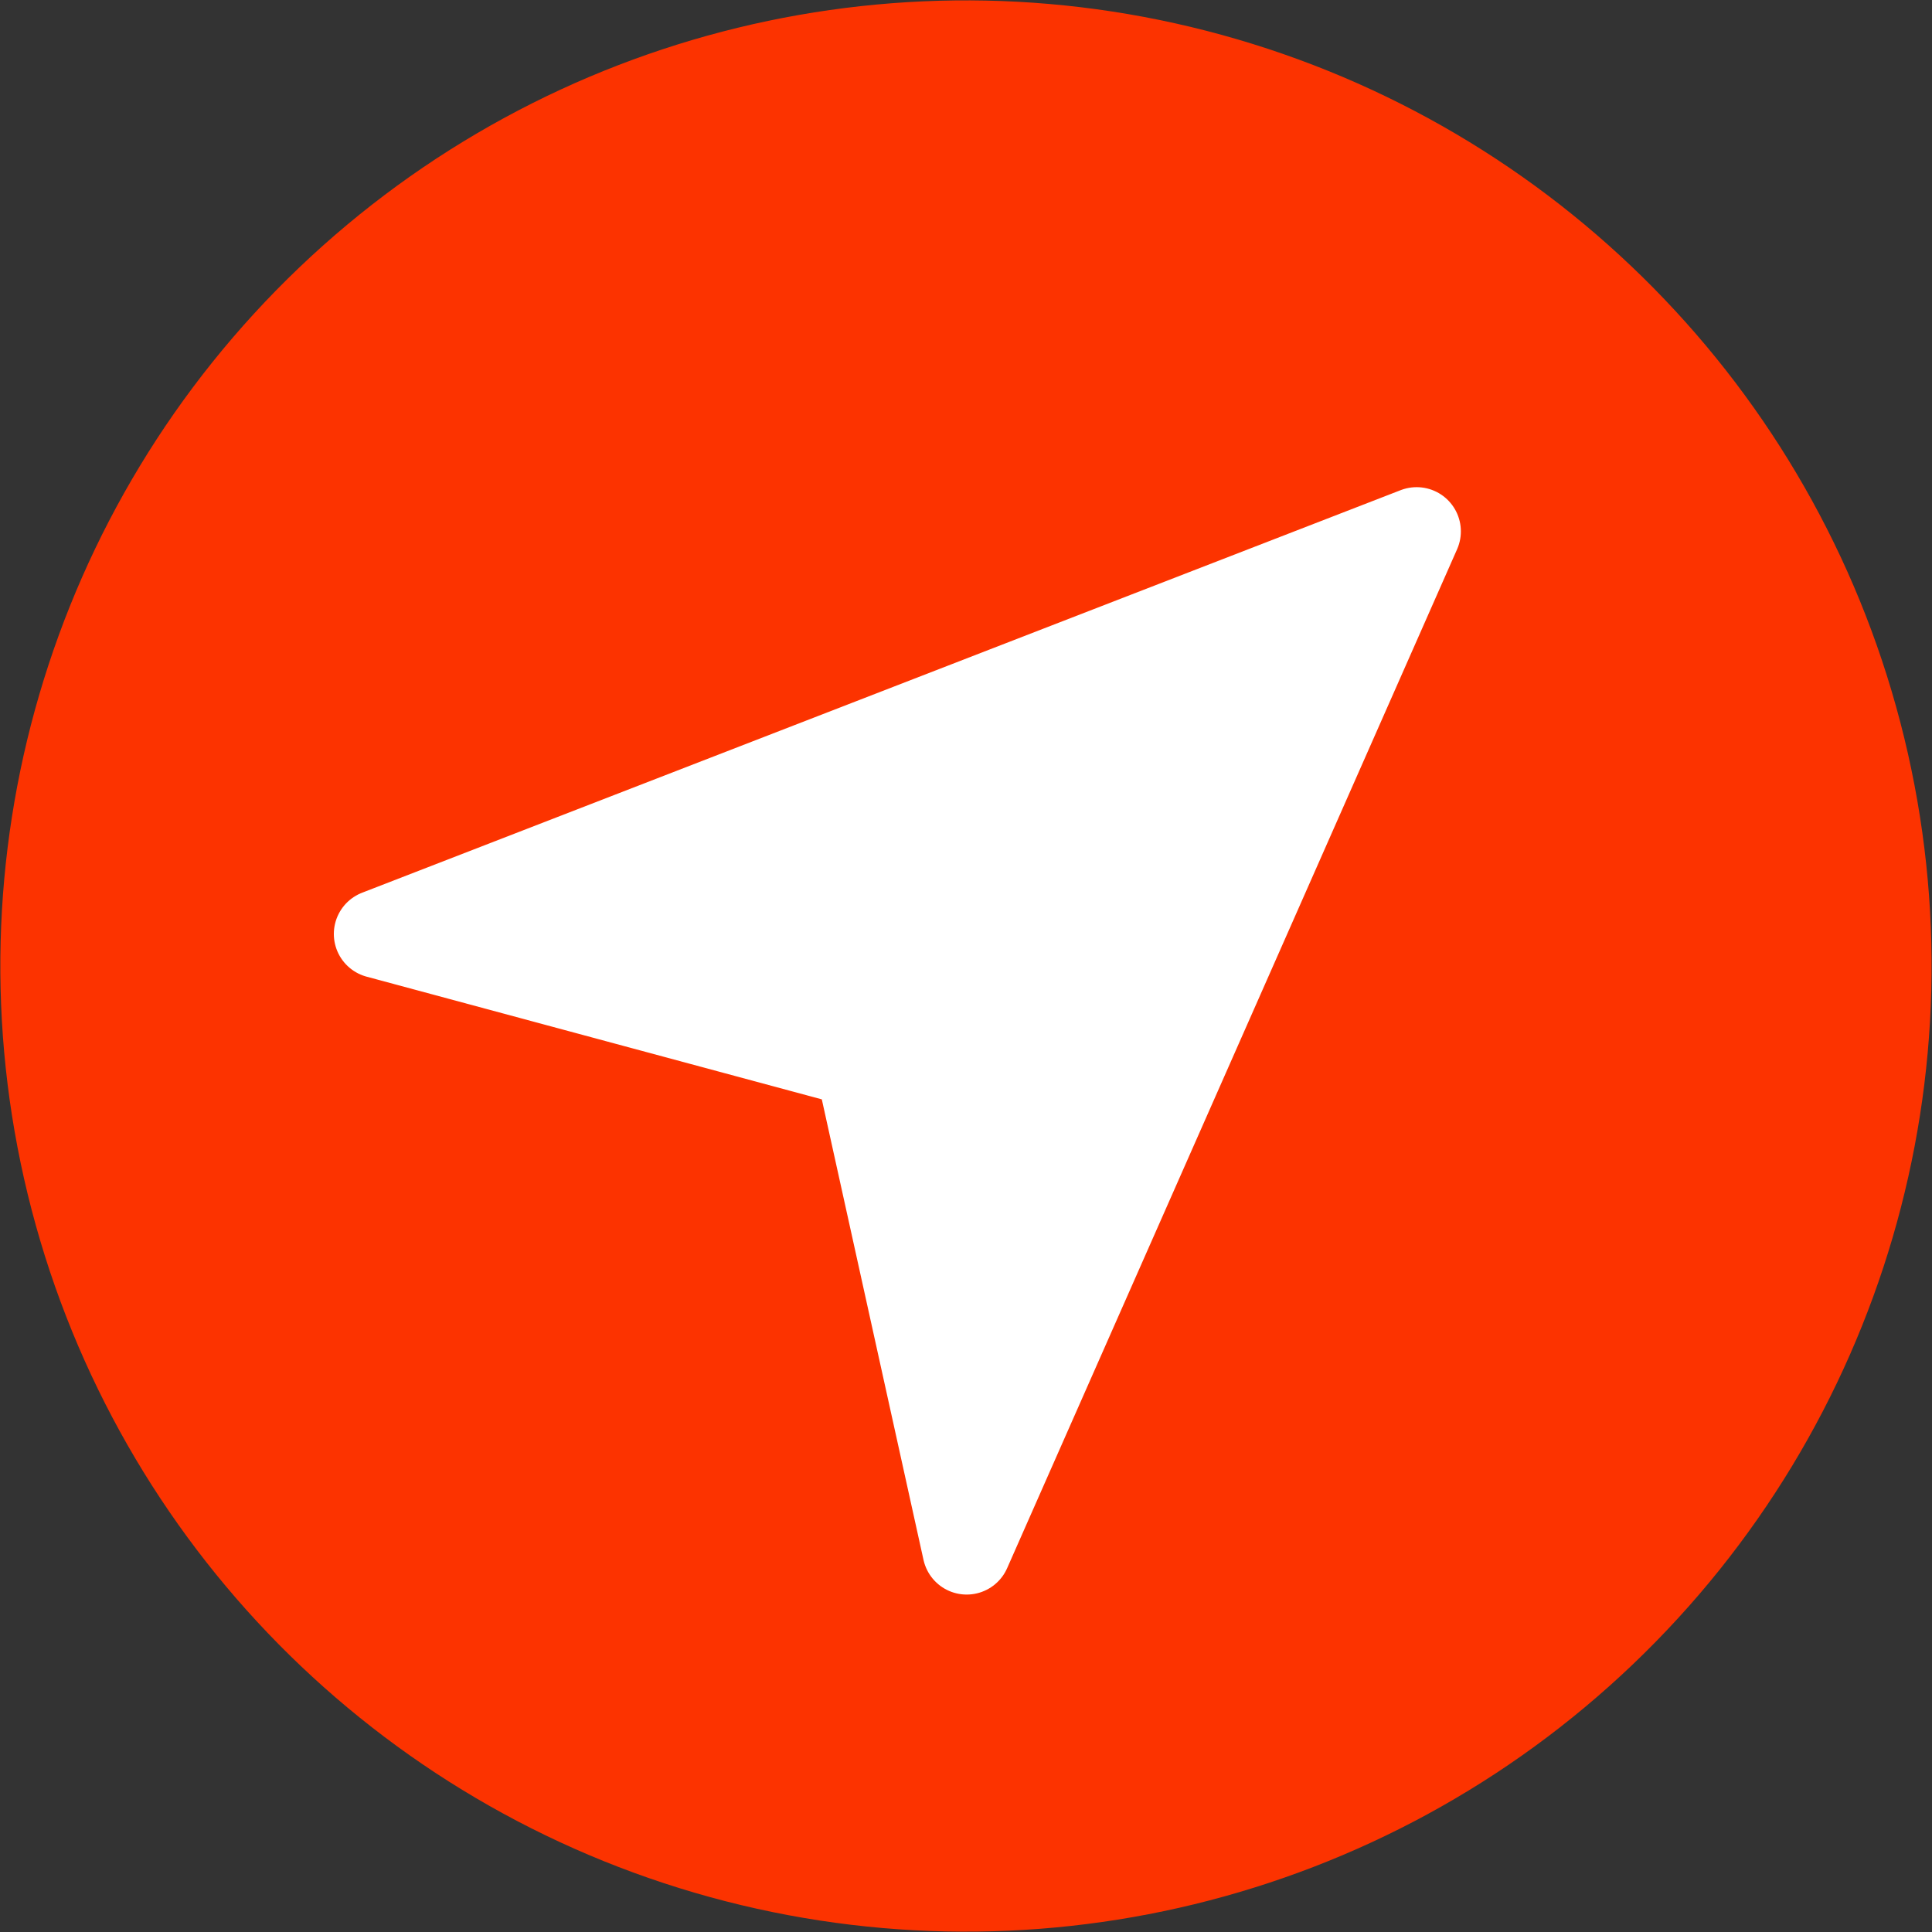
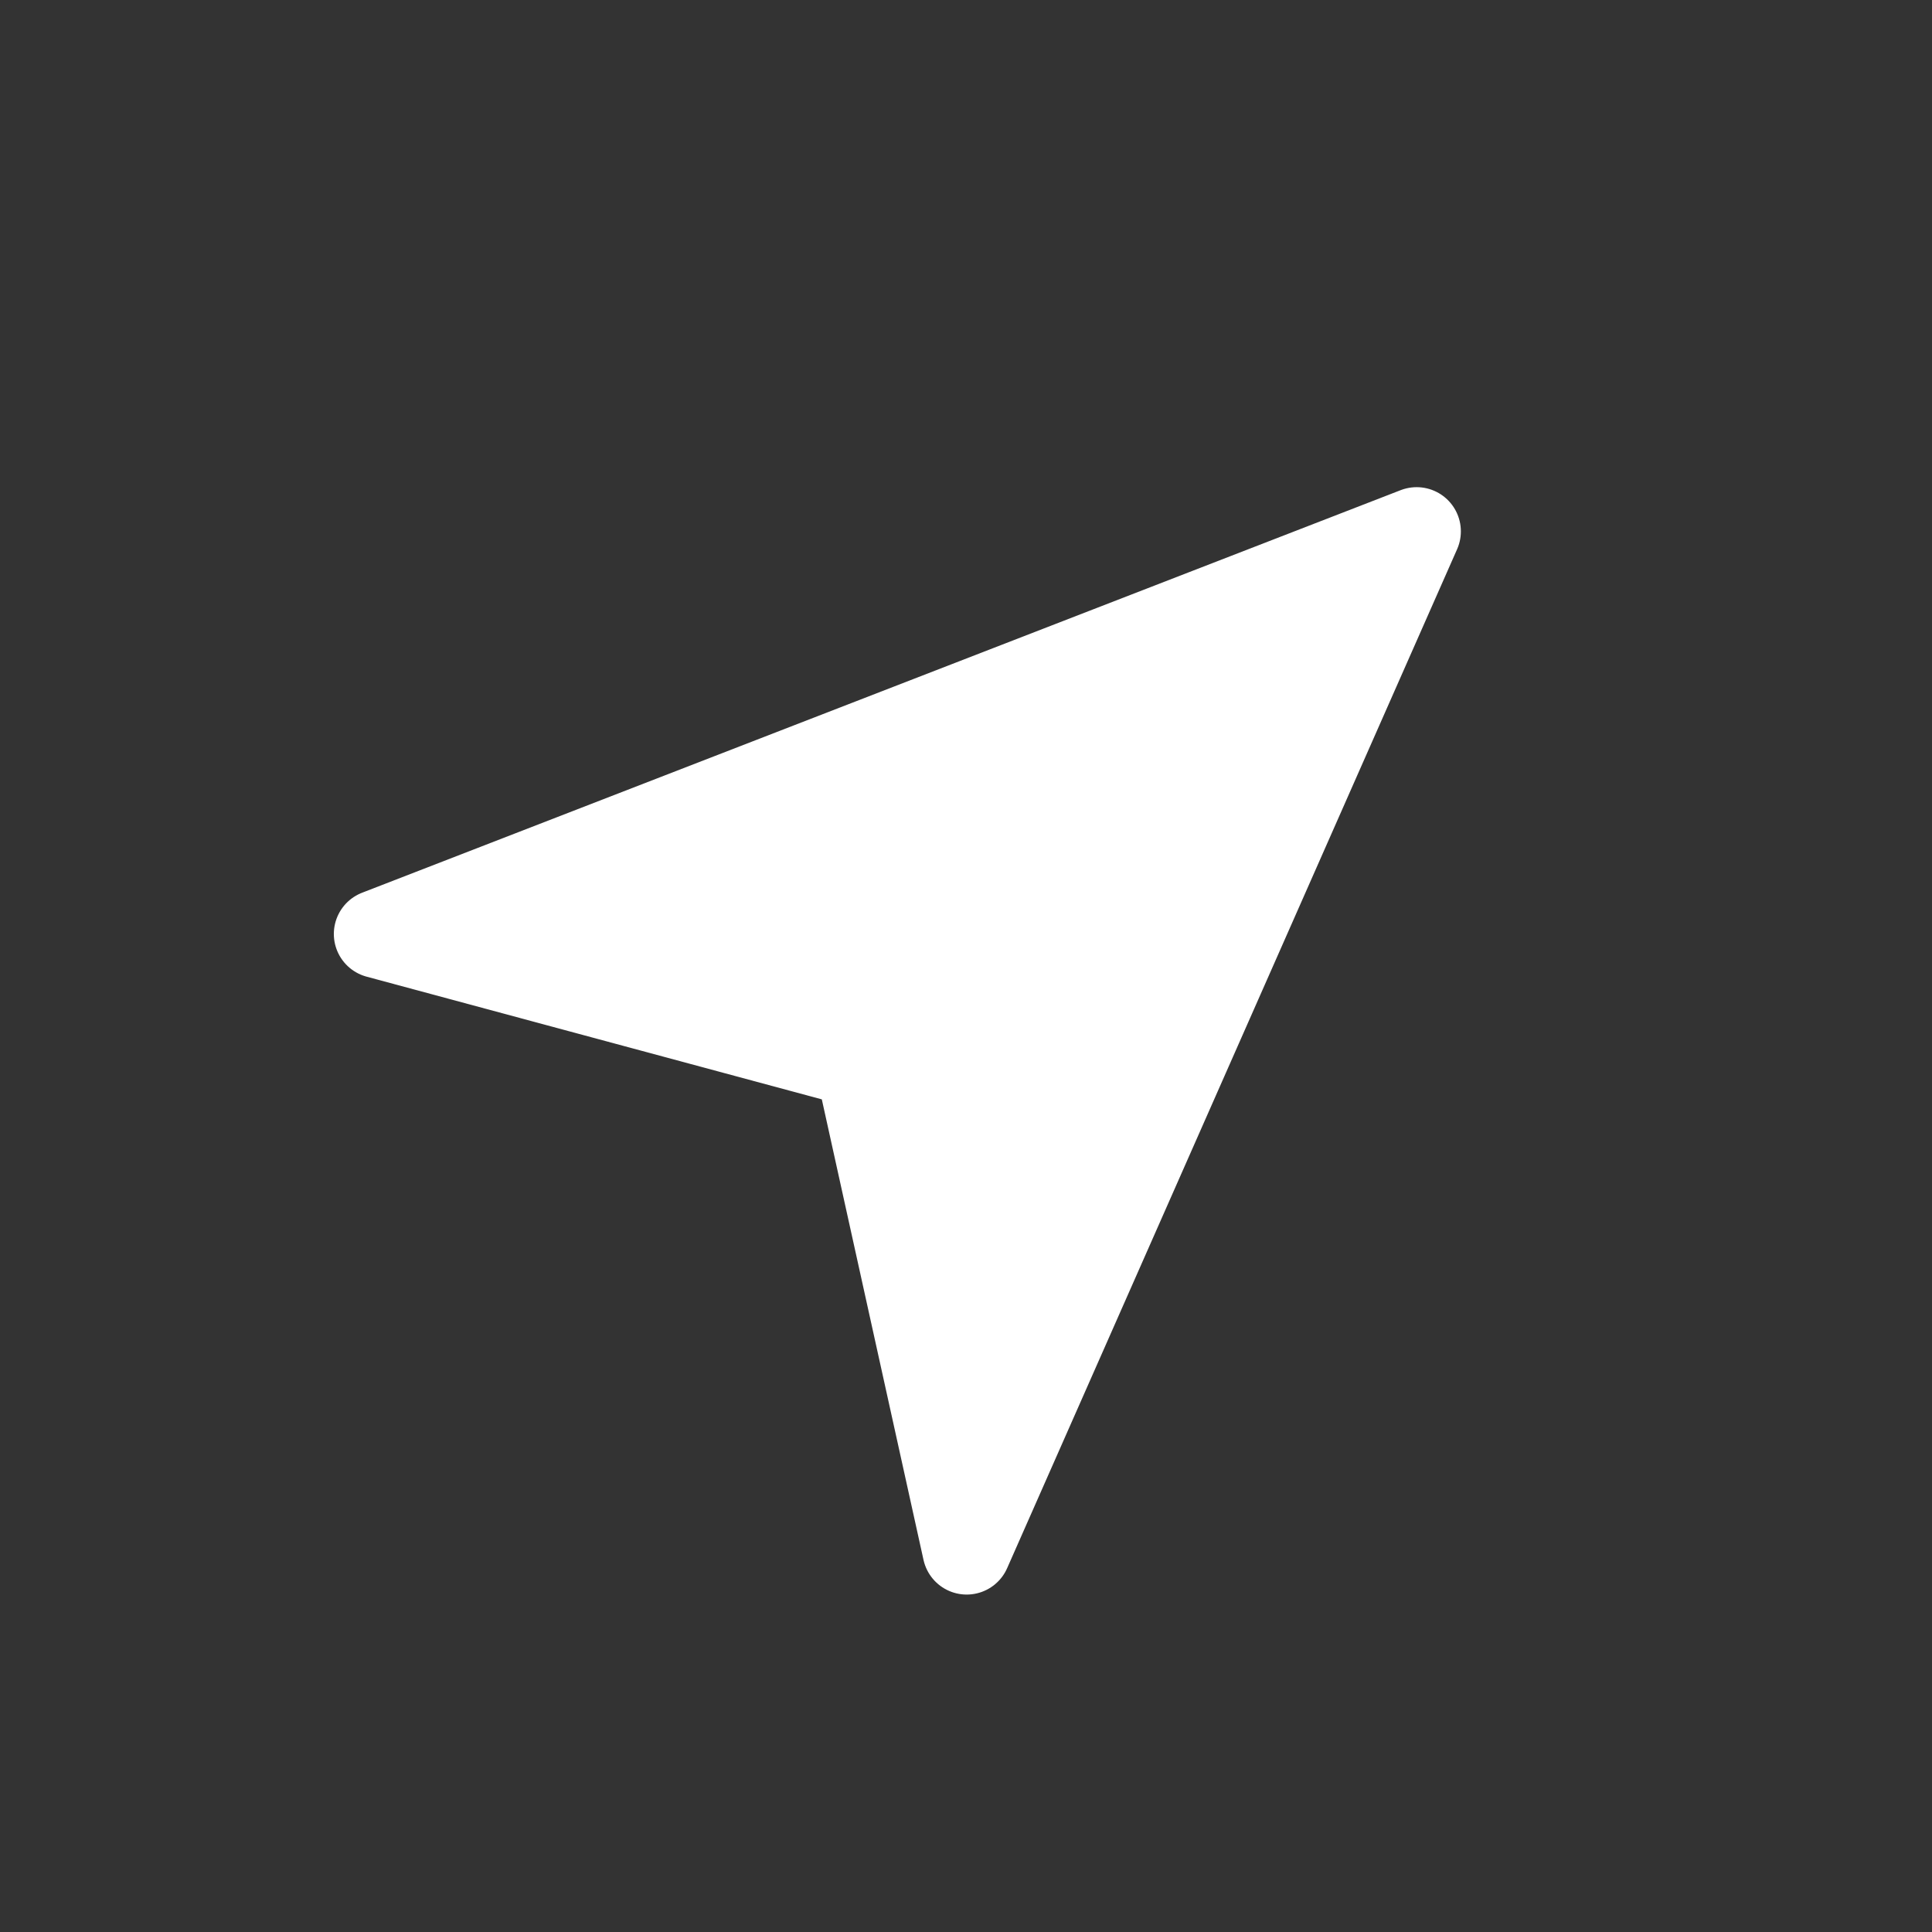
<svg xmlns="http://www.w3.org/2000/svg" viewBox="16.243 16.025 32.773 32.773" xml:space="preserve">
  <rect x="16.243" y="16.025" width="32.773" height="32.773" fill="#333333" stroke="none" />
  <g style="display:inline">
-     <circle style="display:inline;fill:#fc3300;fill-opacity:1;stroke:none;stroke-width:1.241;stroke-dasharray:none;stroke-opacity:1" cx="45.975" cy="-1.213" r="16.38" transform="rotate(46.32)" />
    <path style="display:inline;fill:#fff;stroke:#fff;stroke-width:1.5;stroke-linecap:round;stroke-linejoin:round;stroke-dasharray:none;stroke-opacity:1" d="m40.274 25.039-17.618 6.829 8.162 2.2 1.823 8.256z" />
  </g>
</svg>